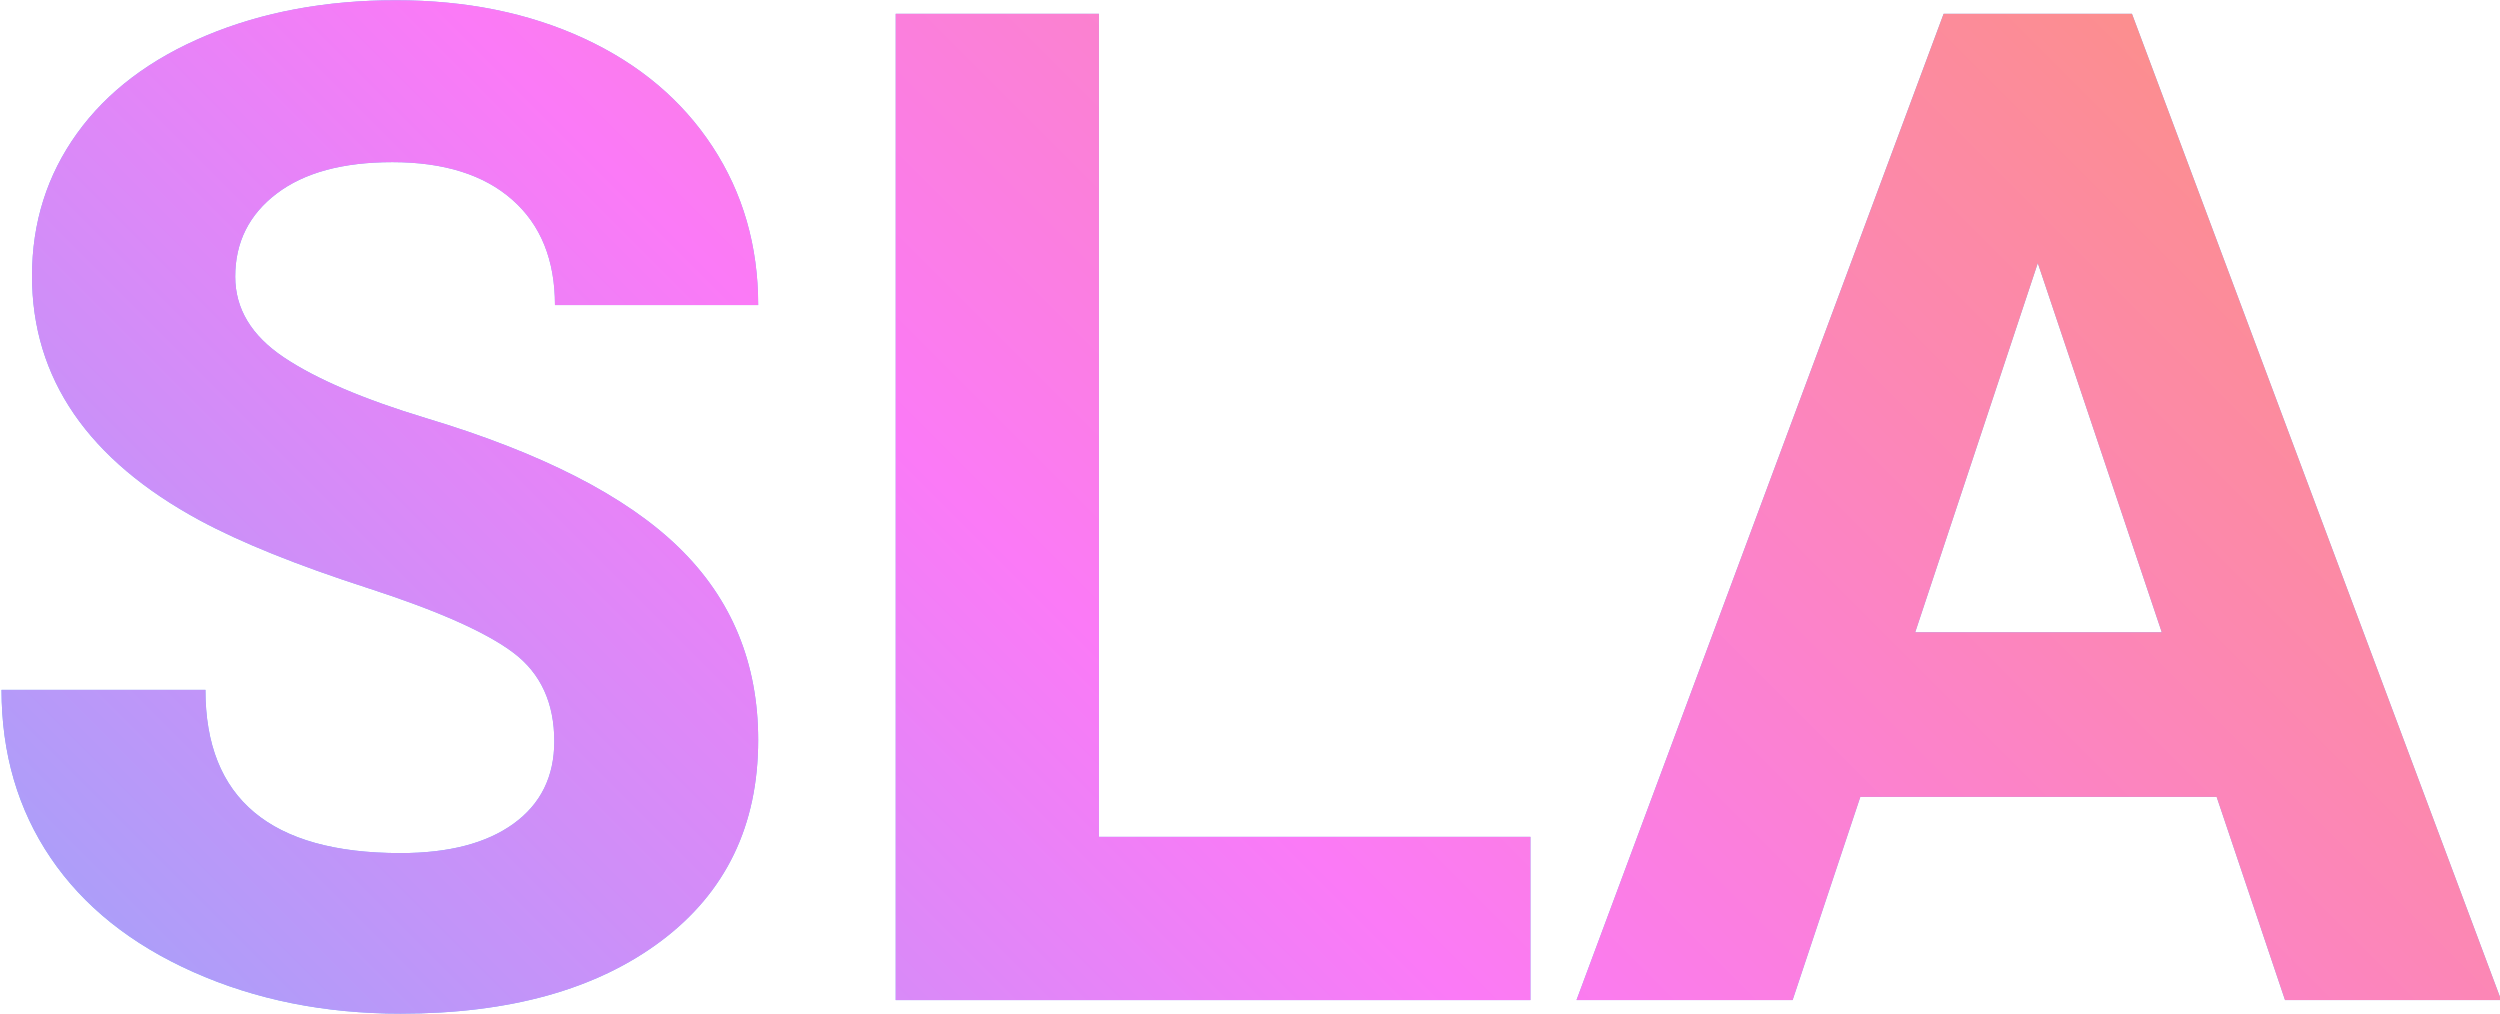
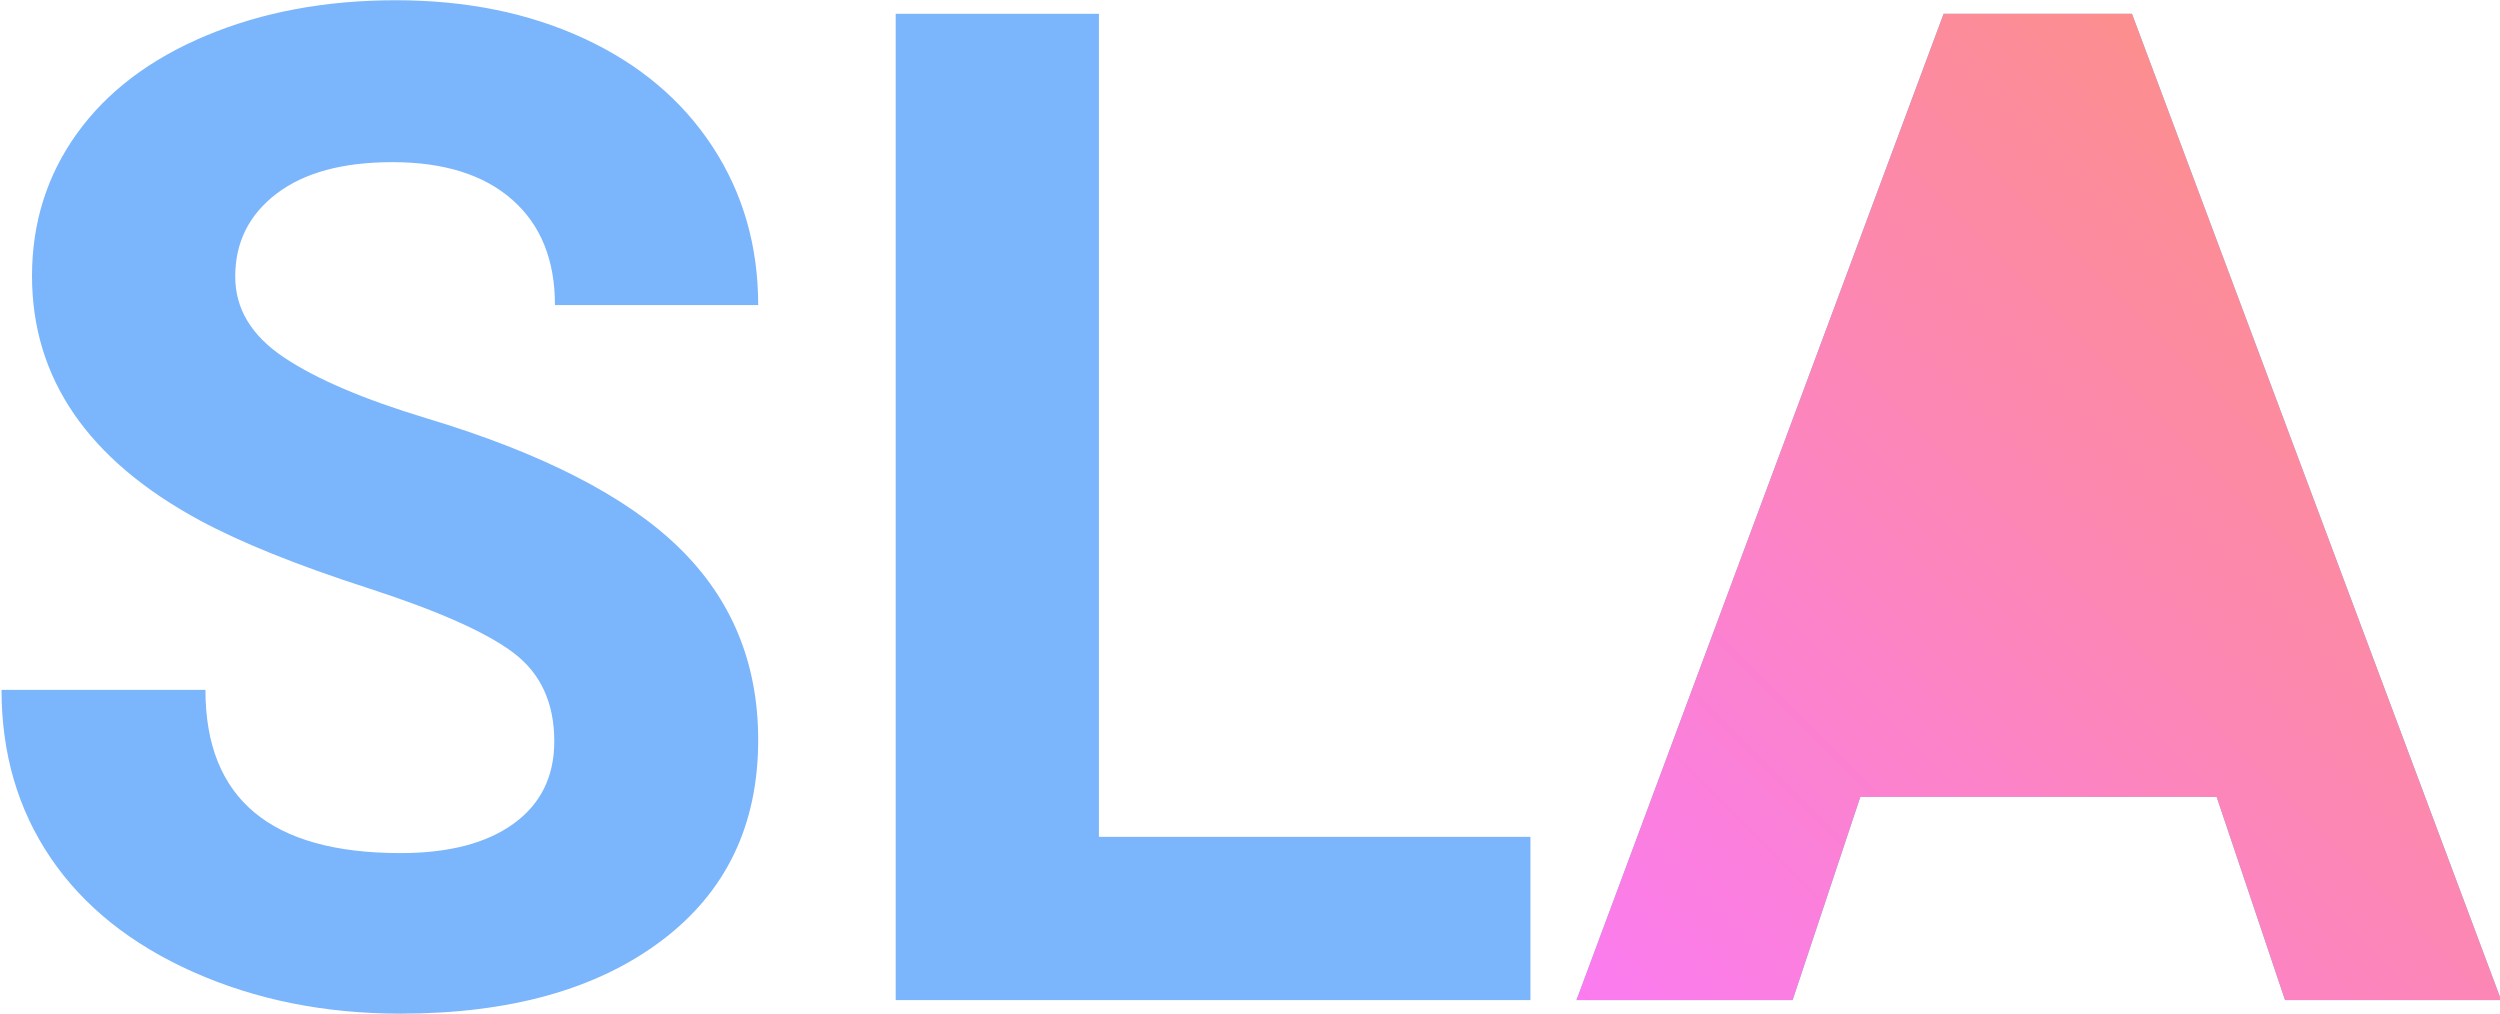
<svg xmlns="http://www.w3.org/2000/svg" width="100%" height="100%" viewBox="0 0 1620 657" xml:space="preserve" style="fill-rule:evenodd;clip-rule:evenodd;stroke-linejoin:round;stroke-miterlimit:2;">
  <g transform="matrix(1.674,0,0,1.674,-10913.1,-1760.72)">
    <g transform="matrix(1,0,0,1,5944.7,458.446)">
      <path d="M789.039,880.324C789.039,865.465 783.795,854.058 773.306,846.104C762.817,838.15 743.937,829.759 716.666,820.931C689.395,812.103 667.806,803.406 651.898,794.84C608.544,771.415 586.867,739.861 586.867,700.178C586.867,679.55 592.679,661.151 604.305,644.981C615.93,628.81 632.624,616.18 654.389,607.09C676.153,597.999 700.583,593.454 727.679,593.454C754.95,593.454 779.25,598.393 800.577,608.27C821.904,618.147 838.468,632.088 850.268,650.094C862.068,668.1 867.968,688.553 867.968,711.454L789.301,711.454C789.301,693.972 783.795,680.38 772.781,670.678C761.768,660.976 746.297,656.125 726.368,656.125C707.139,656.125 692.192,660.189 681.529,668.318C670.865,676.447 665.533,687.154 665.533,700.44C665.533,712.852 671.783,723.253 684.282,731.645C696.781,740.036 715.18,747.902 739.479,755.244C784.232,768.705 816.835,785.4 837.288,805.329C857.741,825.257 867.968,850.081 867.968,879.799C867.968,912.839 855.468,938.755 830.47,957.548C805.472,976.34 771.82,985.737 729.515,985.737C700.146,985.737 673.4,980.361 649.275,969.61C625.151,958.859 606.752,944.131 594.078,925.426C581.404,906.721 575.067,885.044 575.067,860.395L653.995,860.395C653.995,902.525 679.169,923.59 729.515,923.59C748.22,923.59 762.817,919.788 773.306,912.184C783.795,904.579 789.039,893.959 789.039,880.324Z" style="fill:rgb(123,181,251);fill-rule:nonzero;" />
      <clipPath id="_clip1">
        <path d="M789.039,880.324C789.039,865.465 783.795,854.058 773.306,846.104C762.817,838.15 743.937,829.759 716.666,820.931C689.395,812.103 667.806,803.406 651.898,794.84C608.544,771.415 586.867,739.861 586.867,700.178C586.867,679.55 592.679,661.151 604.305,644.981C615.93,628.81 632.624,616.18 654.389,607.09C676.153,597.999 700.583,593.454 727.679,593.454C754.95,593.454 779.25,598.393 800.577,608.27C821.904,618.147 838.468,632.088 850.268,650.094C862.068,668.1 867.968,688.553 867.968,711.454L789.301,711.454C789.301,693.972 783.795,680.38 772.781,670.678C761.768,660.976 746.297,656.125 726.368,656.125C707.139,656.125 692.192,660.189 681.529,668.318C670.865,676.447 665.533,687.154 665.533,700.44C665.533,712.852 671.783,723.253 684.282,731.645C696.781,740.036 715.18,747.902 739.479,755.244C784.232,768.705 816.835,785.4 837.288,805.329C857.741,825.257 867.968,850.081 867.968,879.799C867.968,912.839 855.468,938.755 830.47,957.548C805.472,976.34 771.82,985.737 729.515,985.737C700.146,985.737 673.4,980.361 649.275,969.61C625.151,958.859 606.752,944.131 594.078,925.426C581.404,906.721 575.067,885.044 575.067,860.395L653.995,860.395C653.995,902.525 679.169,923.59 729.515,923.59C748.22,923.59 762.817,919.788 773.306,912.184C783.795,904.579 789.039,893.959 789.039,880.324Z" clip-rule="nonzero" />
      </clipPath>
      <g clip-path="url(#_clip1)">
        <g transform="matrix(8.158,0,0,8.158,540.273,356.749)">
-           <rect x="-11.23" y="-3.92" width="139.26" height="139.26" style="fill:url(#_Linear2);" />
-         </g>
+           </g>
      </g>
    </g>
    <g transform="matrix(1,0,0,1,5944.7,458.446)">
      <path d="M999.865,917.297L1166.9,917.297L1166.9,980.492L921.199,980.492L921.199,598.699L999.865,598.699L999.865,917.297Z" style="fill:rgb(123,181,251);fill-rule:nonzero;" />
      <clipPath id="_clip3">
        <path d="M999.865,917.297L1166.9,917.297L1166.9,980.492L921.199,980.492L921.199,598.699L999.865,598.699L999.865,917.297Z" clip-rule="nonzero" />
      </clipPath>
      <g clip-path="url(#_clip3)">
        <g transform="matrix(8.158,0,0,8.158,540.273,356.749)">
-           <rect x="-11.23" y="-3.92" width="139.26" height="139.26" style="fill:url(#_Linear4);" />
-         </g>
+           </g>
      </g>
    </g>
    <g transform="matrix(1,0,0,1,5944.7,458.446)">
      <path d="M1432.53,901.826L1294.6,901.826L1268.38,980.492L1184.73,980.492L1326.85,598.699L1399.75,598.699L1542.66,980.492L1459.01,980.492L1432.53,901.826ZM1315.84,838.106L1411.29,838.106L1363.3,695.196L1315.84,838.106Z" style="fill:rgb(123,181,251);fill-rule:nonzero;" />
      <clipPath id="_clip5">
-         <path d="M1432.53,901.826L1294.6,901.826L1268.38,980.492L1184.73,980.492L1326.85,598.699L1399.75,598.699L1542.66,980.492L1459.01,980.492L1432.53,901.826ZM1315.84,838.106L1411.29,838.106L1363.3,695.196L1315.84,838.106Z" clip-rule="nonzero" />
+         <path d="M1432.53,901.826L1294.6,901.826L1268.38,980.492L1184.73,980.492L1326.85,598.699L1399.75,598.699L1542.66,980.492L1459.01,980.492L1432.53,901.826ZM1315.84,838.106L1411.29,838.106L1315.84,838.106Z" clip-rule="nonzero" />
      </clipPath>
      <g clip-path="url(#_clip5)">
        <g transform="matrix(8.158,0,0,8.158,540.273,356.749)">
          <rect x="-11.23" y="-3.92" width="139.26" height="139.26" style="fill:url(#_Linear6);" />
        </g>
      </g>
    </g>
  </g>
  <defs>
    <linearGradient id="_Linear2" x1="0" y1="0" x2="1" y2="0" gradientUnits="userSpaceOnUse" gradientTransform="matrix(124,-121.33,121.33,124,-2.95,125.73)">
      <stop offset="0" style="stop-color:rgb(92,195,252);stop-opacity:1" />
      <stop offset="0.51" style="stop-color:rgb(251,122,247);stop-opacity:1" />
      <stop offset="1" style="stop-color:rgb(253,152,90);stop-opacity:1" />
    </linearGradient>
    <linearGradient id="_Linear4" x1="0" y1="0" x2="1" y2="0" gradientUnits="userSpaceOnUse" gradientTransform="matrix(124,-121.33,121.33,124,-2.95,125.73)">
      <stop offset="0" style="stop-color:rgb(92,195,252);stop-opacity:1" />
      <stop offset="0.51" style="stop-color:rgb(251,122,247);stop-opacity:1" />
      <stop offset="1" style="stop-color:rgb(253,152,90);stop-opacity:1" />
    </linearGradient>
    <linearGradient id="_Linear6" x1="0" y1="0" x2="1" y2="0" gradientUnits="userSpaceOnUse" gradientTransform="matrix(124,-121.33,121.33,124,-2.95,125.73)">
      <stop offset="0" style="stop-color:rgb(92,195,252);stop-opacity:1" />
      <stop offset="0.51" style="stop-color:rgb(251,122,247);stop-opacity:1" />
      <stop offset="1" style="stop-color:rgb(253,152,90);stop-opacity:1" />
    </linearGradient>
  </defs>
</svg>